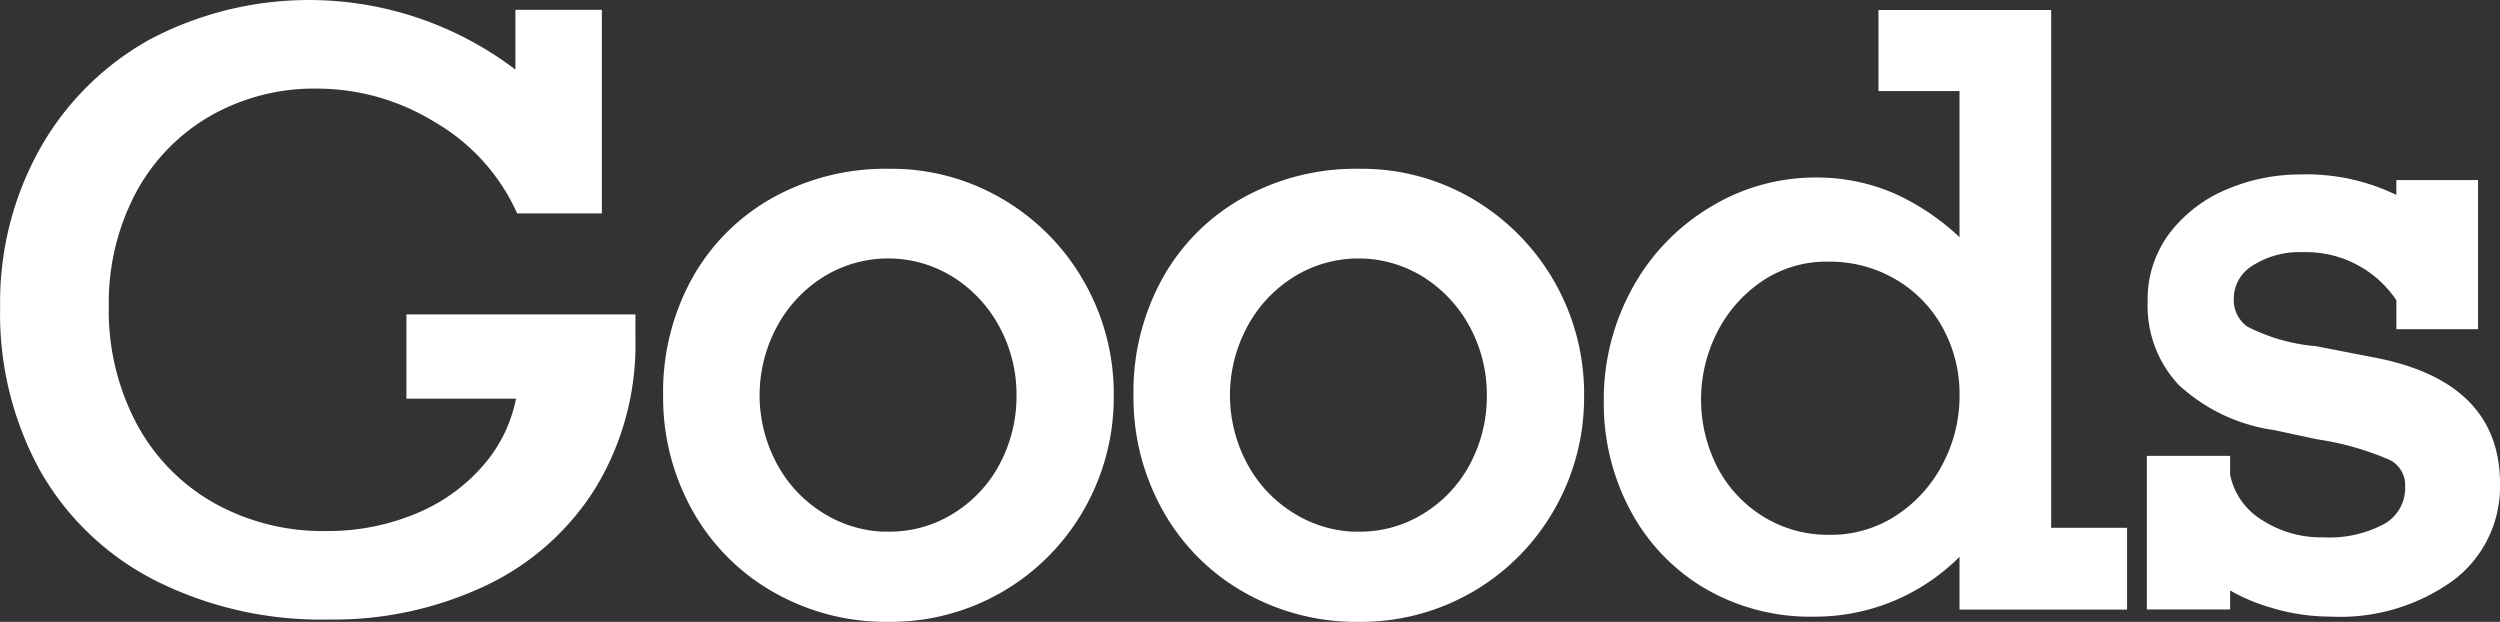
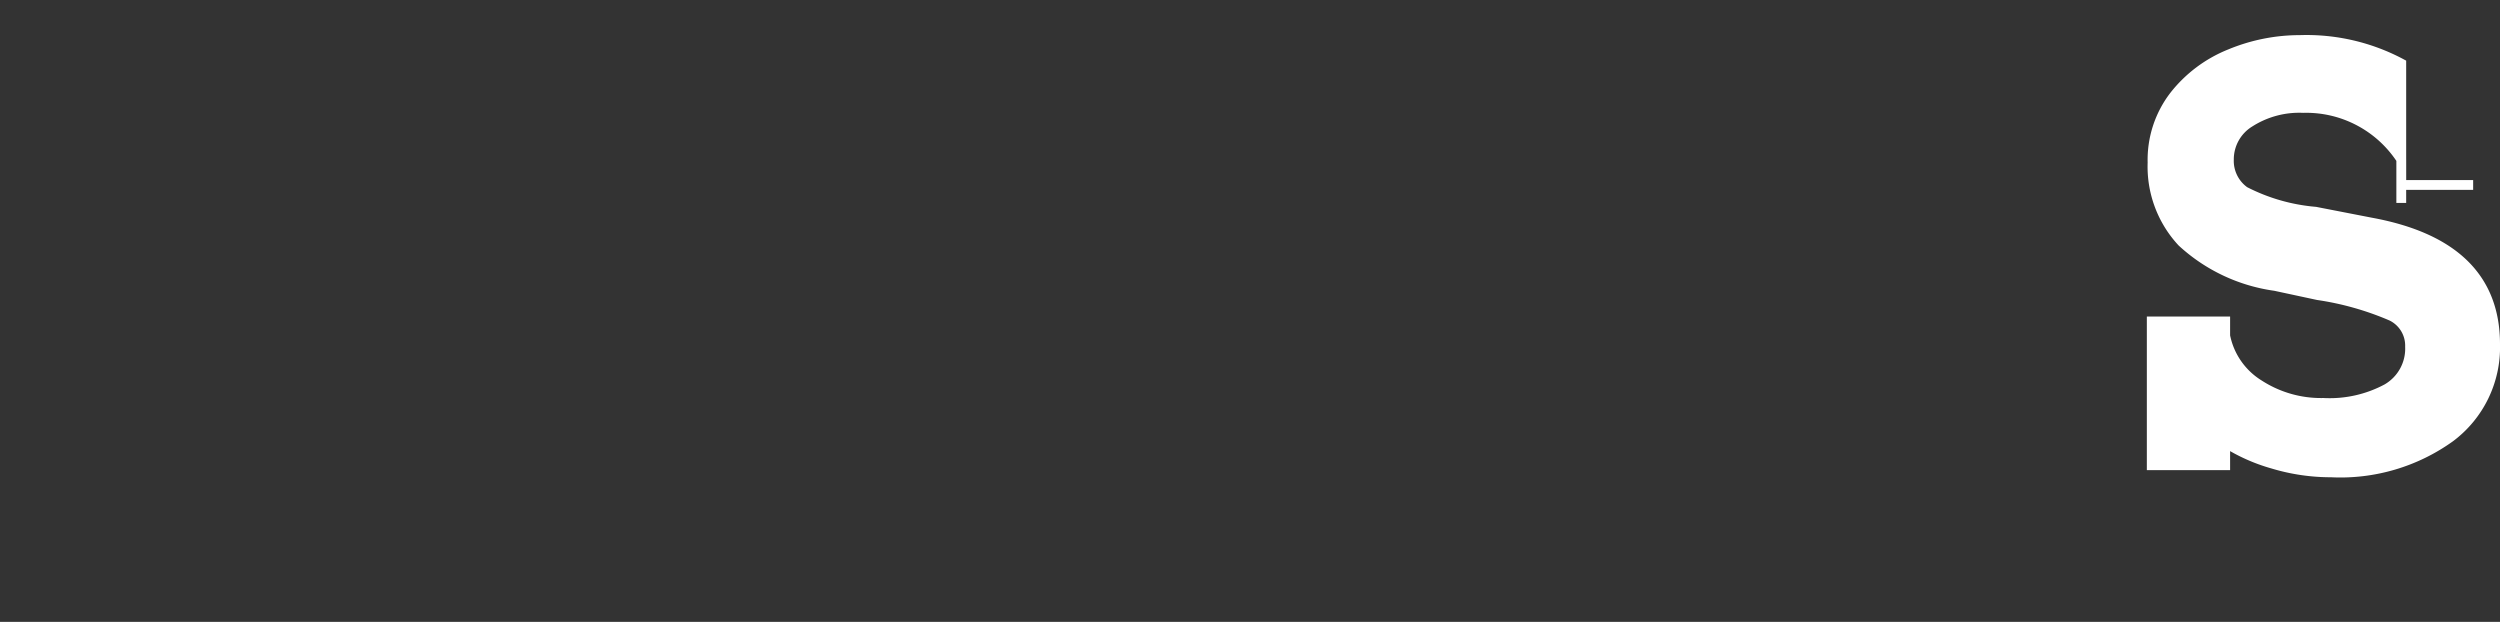
<svg xmlns="http://www.w3.org/2000/svg" width="127.393" height="31.687" viewBox="0 0 127.393 31.687">
  <rect x="0" y="0" width="127.393" height="31.687" fill="#333333" stroke="none" />
  <g fill="#fff" stroke="#fff" stroke-miterlimit="10" stroke-width=".5">
-     <path data-name="Path 1033" d="M26.514 4.06V.748h3.906v9.876h-3.906A10.455 10.455 0 0022.272 6a11.69 11.69 0 00-6.094-1.735 10.9 10.9 0 00-5.655 1.466 10.151 10.151 0 00-3.855 4.04 12.23 12.23 0 00-1.374 5.847 12.527 12.527 0 001.444 6.085 10.379 10.379 0 004.018 4.13 11.583 11.583 0 005.869 1.477 11.919 11.919 0 004.649-.9 9.329 9.329 0 003.56-2.554 7.6 7.6 0 001.759-3.79H20.96v-3.795h11.17v.977a13.833 13.833 0 01-1.994 7.482 13.019 13.019 0 01-5.5 4.889 17.886 17.886 0 01-7.884 1.7 18.562 18.562 0 01-8.737-1.966 13.816 13.816 0 01-5.758-5.5 16.329 16.329 0 01-2-8.2 15.779 15.779 0 012-7.961 14.237 14.237 0 015.524-5.477A17.129 17.129 0 0126.514 4.06z" />
-     <path data-name="Path 1035" d="M56.503 20.142a11.222 11.222 0 01-1.486 5.7 11.076 11.076 0 01-9.724 5.595 11.3 11.3 0 01-5.8-1.506 10.627 10.627 0 01-4.017-4.089 11.529 11.529 0 01-1.435-5.7 11.7 11.7 0 011.435-5.818 10.343 10.343 0 014-4.018 11.575 11.575 0 015.818-1.455 10.9 10.9 0 015.716 1.537 11.118 11.118 0 014.029 4.119 11.231 11.231 0 011.464 5.635zm-11.21 7.2a6.373 6.373 0 003.439-.977 6.785 6.785 0 002.441-2.624 7.565 7.565 0 00.875-3.6 7.477 7.477 0 00-.875-3.56 7.021 7.021 0 00-2.441-2.655 6.5 6.5 0 00-6.918-.02 6.981 6.981 0 00-2.462 2.655 7.611 7.611 0 000 7.161 6.849 6.849 0 002.483 2.645 6.471 6.471 0 003.458.981z" />
-     <path data-name="Path 1037" d="M80.471 20.142a11.221 11.221 0 01-1.486 5.7 11.076 11.076 0 01-9.724 5.595 11.3 11.3 0 01-5.8-1.506 10.627 10.627 0 01-4.017-4.089 11.529 11.529 0 01-1.435-5.7 11.7 11.7 0 011.435-5.818 10.343 10.343 0 014-4.018 11.576 11.576 0 015.818-1.455 10.9 10.9 0 015.716 1.537 11.266 11.266 0 015.494 9.754zm-11.21 7.2a6.371 6.371 0 003.438-.977 6.783 6.783 0 002.441-2.624 7.566 7.566 0 00.875-3.6 7.478 7.478 0 00-.875-3.56 7.018 7.018 0 00-2.441-2.655 6.5 6.5 0 00-6.917-.02 6.981 6.981 0 00-2.462 2.655 7.612 7.612 0 000 7.161 6.85 6.85 0 002.483 2.645 6.469 6.469 0 003.458.981z" />
-     <path data-name="Path 1039" d="M108.139 27.145v3.669h-8.037v-3.071a10.15 10.15 0 01-7.67 3.43 10.393 10.393 0 01-5.462-1.425 9.884 9.884 0 01-3.683-3.879 11.321 11.321 0 01-1.312-5.426 11.472 11.472 0 011.394-5.584 10.665 10.665 0 013.855-4.058 10.04 10.04 0 015.331-1.506 9.671 9.671 0 013.936.818 11.908 11.908 0 013.611 2.572V4.389h-4.13V.759h8.3v26.386zm-14.912.359a6.328 6.328 0 003.519-1.017 7.171 7.171 0 002.462-2.713 7.652 7.652 0 00.895-3.63 7.234 7.234 0 00-.895-3.571 6.666 6.666 0 00-2.483-2.553 6.9 6.9 0 00-3.58-.937 6.087 6.087 0 00-3.449 1.008 7.134 7.134 0 00-2.39 2.672 7.826 7.826 0 00.02 7.23 6.726 6.726 0 002.442 2.573 6.533 6.533 0 003.459.937z" />
-     <path data-name="Path 1041" d="M122.362 10.34v-.915h3.663v7.1h-3.662v-1.3a5.785 5.785 0 00-5-2.625 4.69 4.69 0 00-2.727.733 2.216 2.216 0 00-1.058 1.892 1.909 1.909 0 00.8 1.627 9.656 9.656 0 003.611 1.037l2.827.55q6.328 1.16 6.327 6.2a5.719 5.719 0 01-2.289 4.741 9.585 9.585 0 01-6.073 1.79 10.22 10.22 0 01-2.959-.437 9.113 9.113 0 01-2.432-1.088v1.16h-3.743v-7.324h3.743v.733a3.779 3.779 0 001.719 2.483 5.818 5.818 0 003.286.935 6.178 6.178 0 003.235-.722 2.356 2.356 0 001.18-2.146 1.676 1.676 0 00-.936-1.557 14.932 14.932 0 00-3.763-1.068l-2.177-.468a8.766 8.766 0 01-4.74-2.238 5.642 5.642 0 01-1.506-4.048 5.352 5.352 0 011.109-3.407 6.855 6.855 0 012.838-2.126 9.267 9.267 0 013.56-.712 10.26 10.26 0 015.167 1.2z" />
+     <path data-name="Path 1041" d="M122.362 10.34v-.915h3.663h-3.662v-1.3a5.785 5.785 0 00-5-2.625 4.69 4.69 0 00-2.727.733 2.216 2.216 0 00-1.058 1.892 1.909 1.909 0 00.8 1.627 9.656 9.656 0 003.611 1.037l2.827.55q6.328 1.16 6.327 6.2a5.719 5.719 0 01-2.289 4.741 9.585 9.585 0 01-6.073 1.79 10.22 10.22 0 01-2.959-.437 9.113 9.113 0 01-2.432-1.088v1.16h-3.743v-7.324h3.743v.733a3.779 3.779 0 001.719 2.483 5.818 5.818 0 003.286.935 6.178 6.178 0 003.235-.722 2.356 2.356 0 001.18-2.146 1.676 1.676 0 00-.936-1.557 14.932 14.932 0 00-3.763-1.068l-2.177-.468a8.766 8.766 0 01-4.74-2.238 5.642 5.642 0 01-1.506-4.048 5.352 5.352 0 011.109-3.407 6.855 6.855 0 012.838-2.126 9.267 9.267 0 013.56-.712 10.26 10.26 0 015.167 1.2z" />
  </g>
</svg>